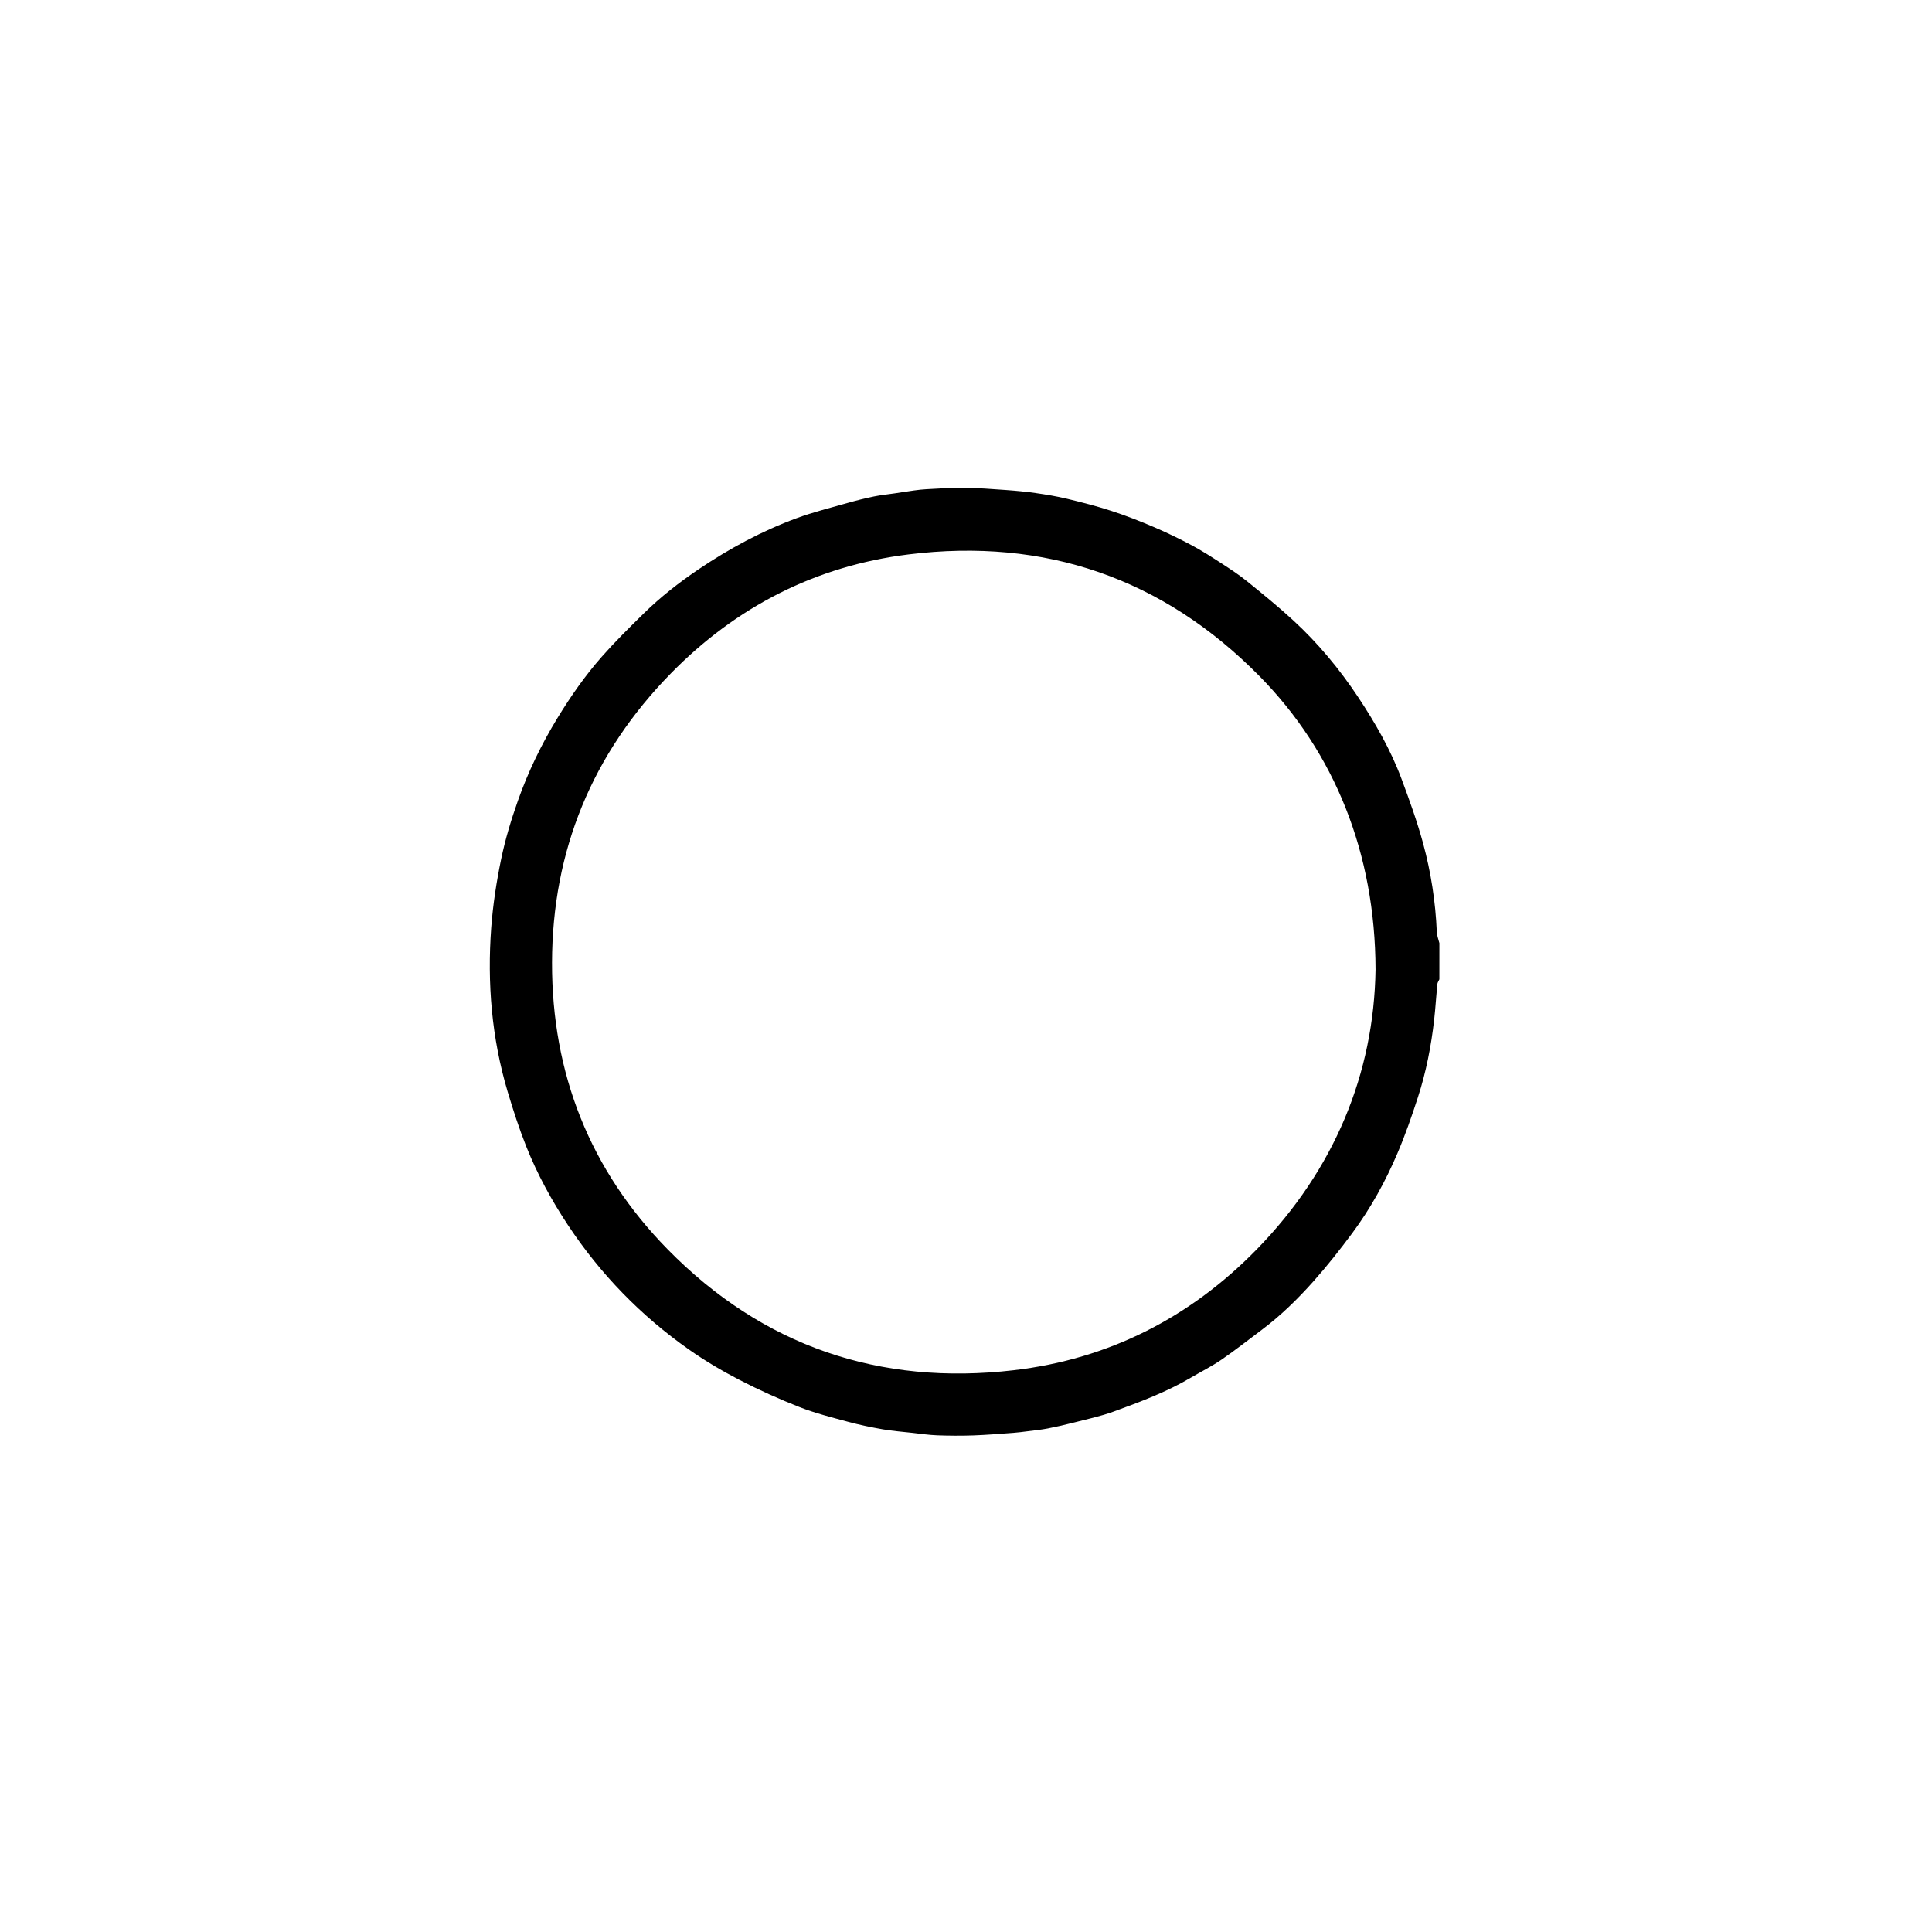
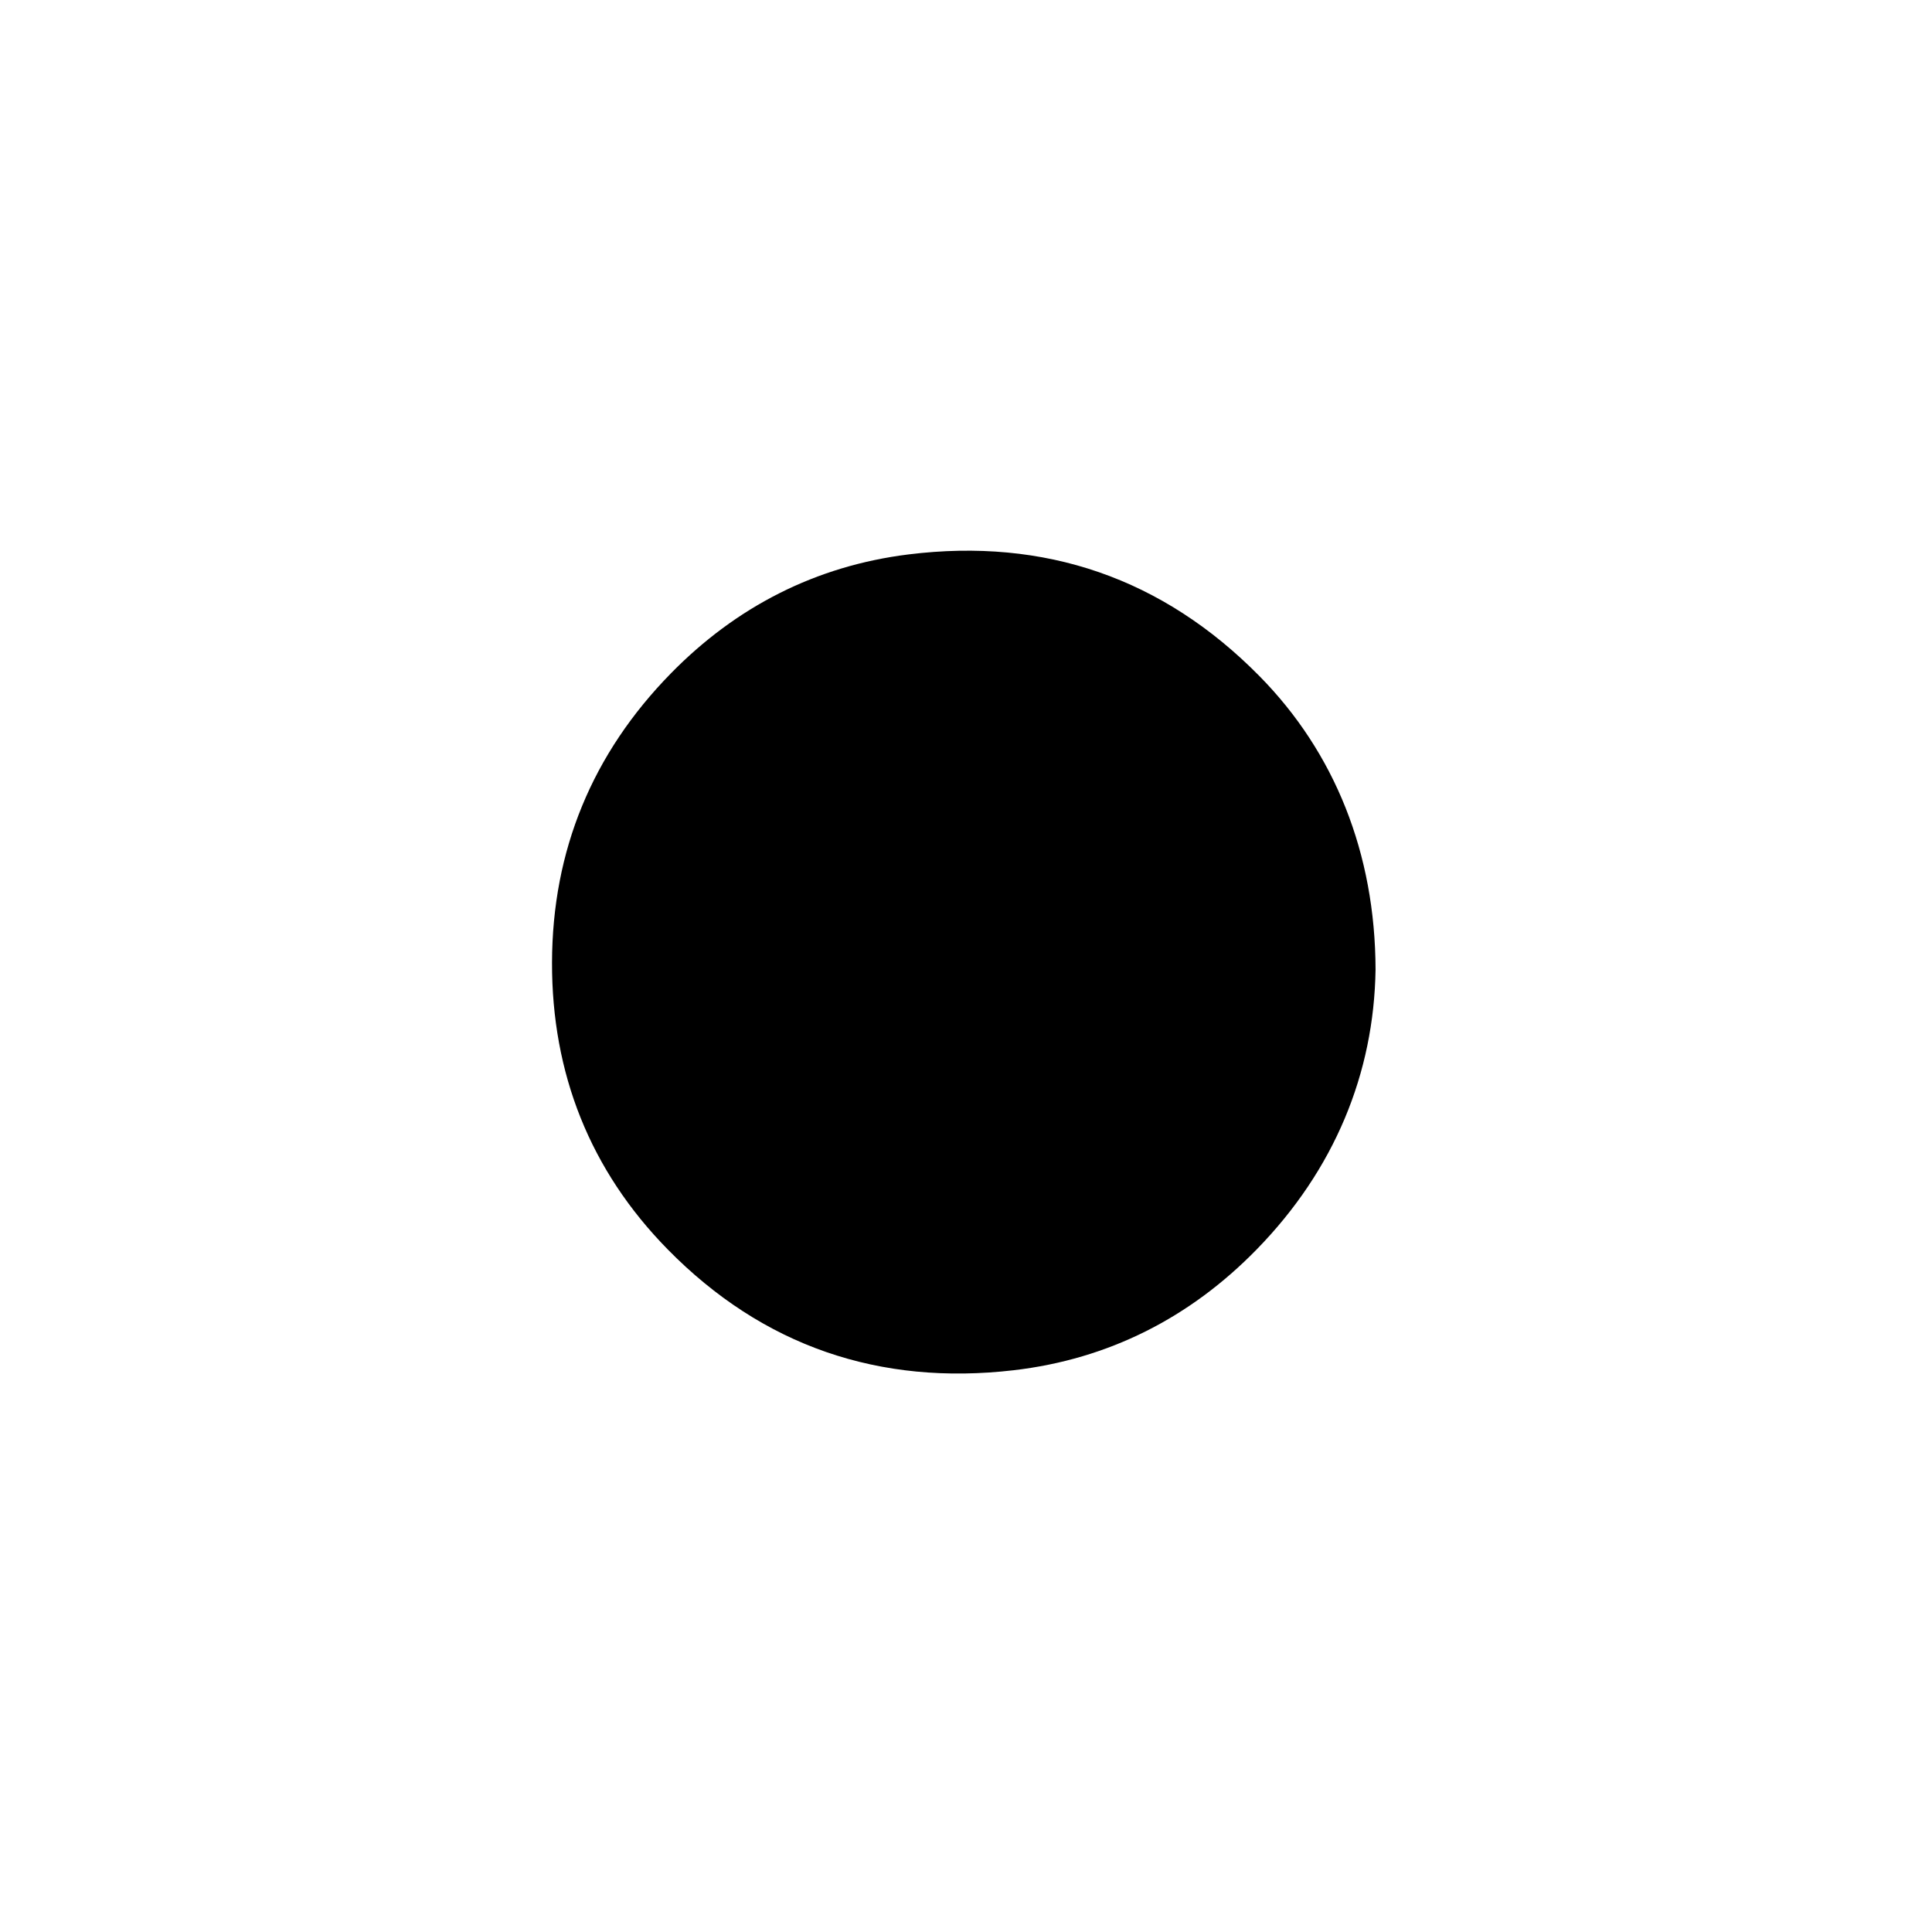
<svg xmlns="http://www.w3.org/2000/svg" fill="#000000" width="800px" height="800px" version="1.1" viewBox="144 144 512 512">
-   <path d="m525.45 403.52c-0.188 0.434-0.5 0.859-0.543 1.309-0.305 3.133-0.48 6.277-0.836 9.406-0.793 6.973-2.129 13.852-4.297 20.527-1.629 5.016-3.363 10.016-5.43 14.863-3.191 7.496-7.125 14.629-11.988 21.18-3.266 4.402-6.676 8.727-10.32 12.812-4.148 4.656-8.613 9.031-13.633 12.789-3.555 2.66-7.039 5.414-10.695 7.922-2.582 1.77-5.41 3.176-8.113 4.766-6.492 3.828-13.512 6.457-20.551 9.016-3.371 1.223-6.922 1.973-10.406 2.871-2.305 0.594-4.625 1.125-6.961 1.578-1.742 0.336-3.519 0.508-5.281 0.734-1.273 0.16-2.551 0.332-3.828 0.426-3.551 0.258-7.102 0.559-10.656 0.684-3.18 0.109-6.367 0.09-9.547-0.027-2.215-0.082-4.418-0.414-6.625-0.66-2.617-0.289-5.246-0.488-7.836-0.938-3.086-0.539-6.168-1.176-9.188-1.996-4.305-1.164-8.66-2.254-12.797-3.875-5.43-2.129-10.777-4.539-15.957-7.219-4.617-2.391-9.141-5.059-13.391-8.051-12.727-8.945-23.414-19.941-32.02-32.918-4.363-6.582-8.148-13.504-11.07-20.836-1.902-4.769-3.492-9.68-4.961-14.605-4.227-14.191-5.434-28.742-4.344-43.449 0.453-6.09 1.395-12.18 2.633-18.164 1.082-5.234 2.648-10.406 4.43-15.453 2.707-7.676 6.25-14.984 10.508-21.957 3.508-5.742 7.34-11.242 11.781-16.27 3.492-3.953 7.258-7.676 11.023-11.371 4.496-4.414 9.453-8.285 14.672-11.805 8.117-5.469 16.695-10.098 25.883-13.48 4.387-1.613 8.949-2.742 13.453-4.023 2.328-0.664 4.684-1.246 7.051-1.738 1.828-0.379 3.695-0.555 5.547-0.832 1.688-0.25 3.371-0.531 5.062-0.762 1.105-0.148 2.215-0.281 3.328-0.336 3.293-0.16 6.594-0.418 9.887-0.379 3.738 0.047 7.477 0.332 11.215 0.602 2.625 0.188 5.25 0.434 7.852 0.809 2.777 0.398 5.559 0.855 8.285 1.512 3.938 0.949 7.871 1.953 11.719 3.203 3.801 1.234 7.543 2.695 11.219 4.266 3.434 1.465 6.809 3.098 10.102 4.856 2.754 1.469 5.394 3.176 8.016 4.875 2.277 1.477 4.562 2.977 6.668 4.684 4.164 3.375 8.336 6.762 12.277 10.395 6.535 6.023 12.195 12.844 17.109 20.246 4.551 6.852 8.648 13.984 11.527 21.715 2.086 5.598 4.125 11.238 5.695 16.996 2.098 7.695 3.316 15.574 3.652 23.574 0.043 0.988 0.445 1.965 0.684 2.945-0.004 3.207-0.004 6.398-0.004 9.586zm-16.914-2.566c-0.074-30.84-10.848-57.566-30.75-77.762-25.613-25.988-56.879-36.746-93.023-32.266-24.562 3.047-45.66 13.855-62.984 31.539-20.801 21.234-31.418 46.895-31.488 76.621-0.066 29.383 10.066 55.035 30.652 76.008 25.18 25.645 56.129 36.184 91.734 32.027 25.145-2.934 46.715-13.93 64.379-32.031 20.633-21.141 31.066-46.68 31.48-74.137z" fill-rule="evenodd" />
+   <path d="m525.45 403.52zm-16.914-2.566c-0.074-30.84-10.848-57.566-30.75-77.762-25.613-25.988-56.879-36.746-93.023-32.266-24.562 3.047-45.66 13.855-62.984 31.539-20.801 21.234-31.418 46.895-31.488 76.621-0.066 29.383 10.066 55.035 30.652 76.008 25.18 25.645 56.129 36.184 91.734 32.027 25.145-2.934 46.715-13.93 64.379-32.031 20.633-21.141 31.066-46.68 31.48-74.137z" fill-rule="evenodd" />
</svg>